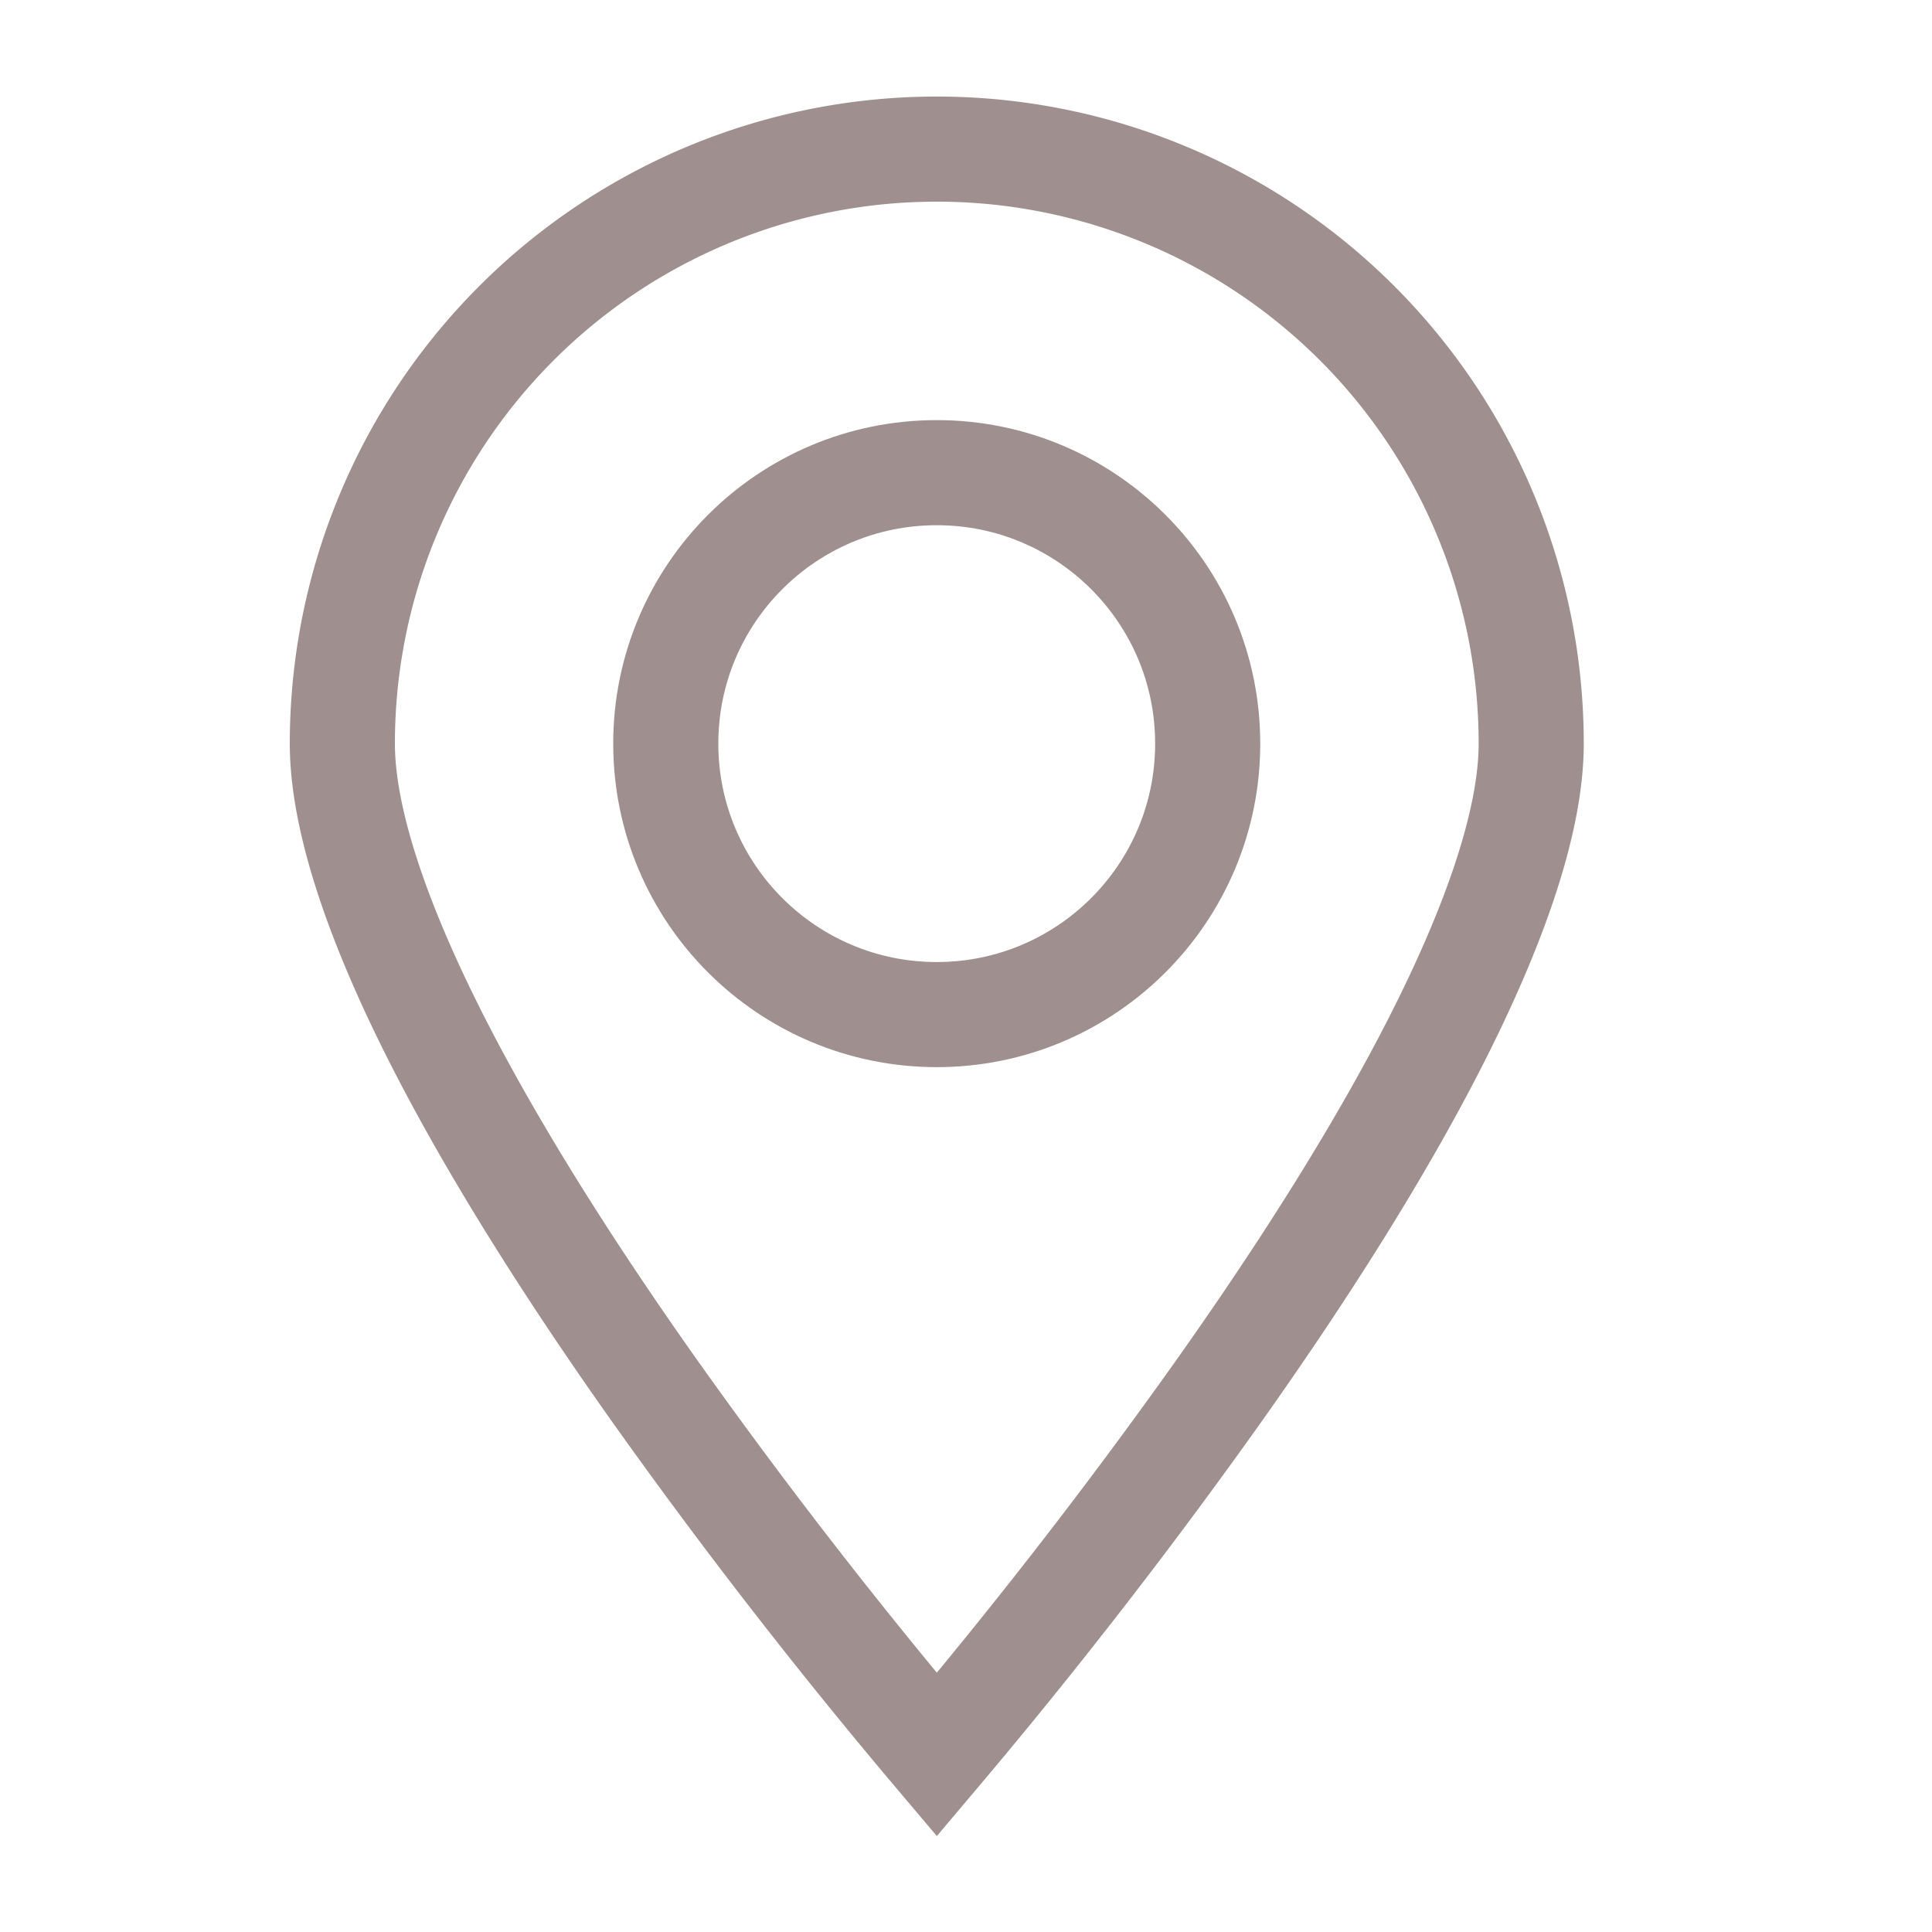
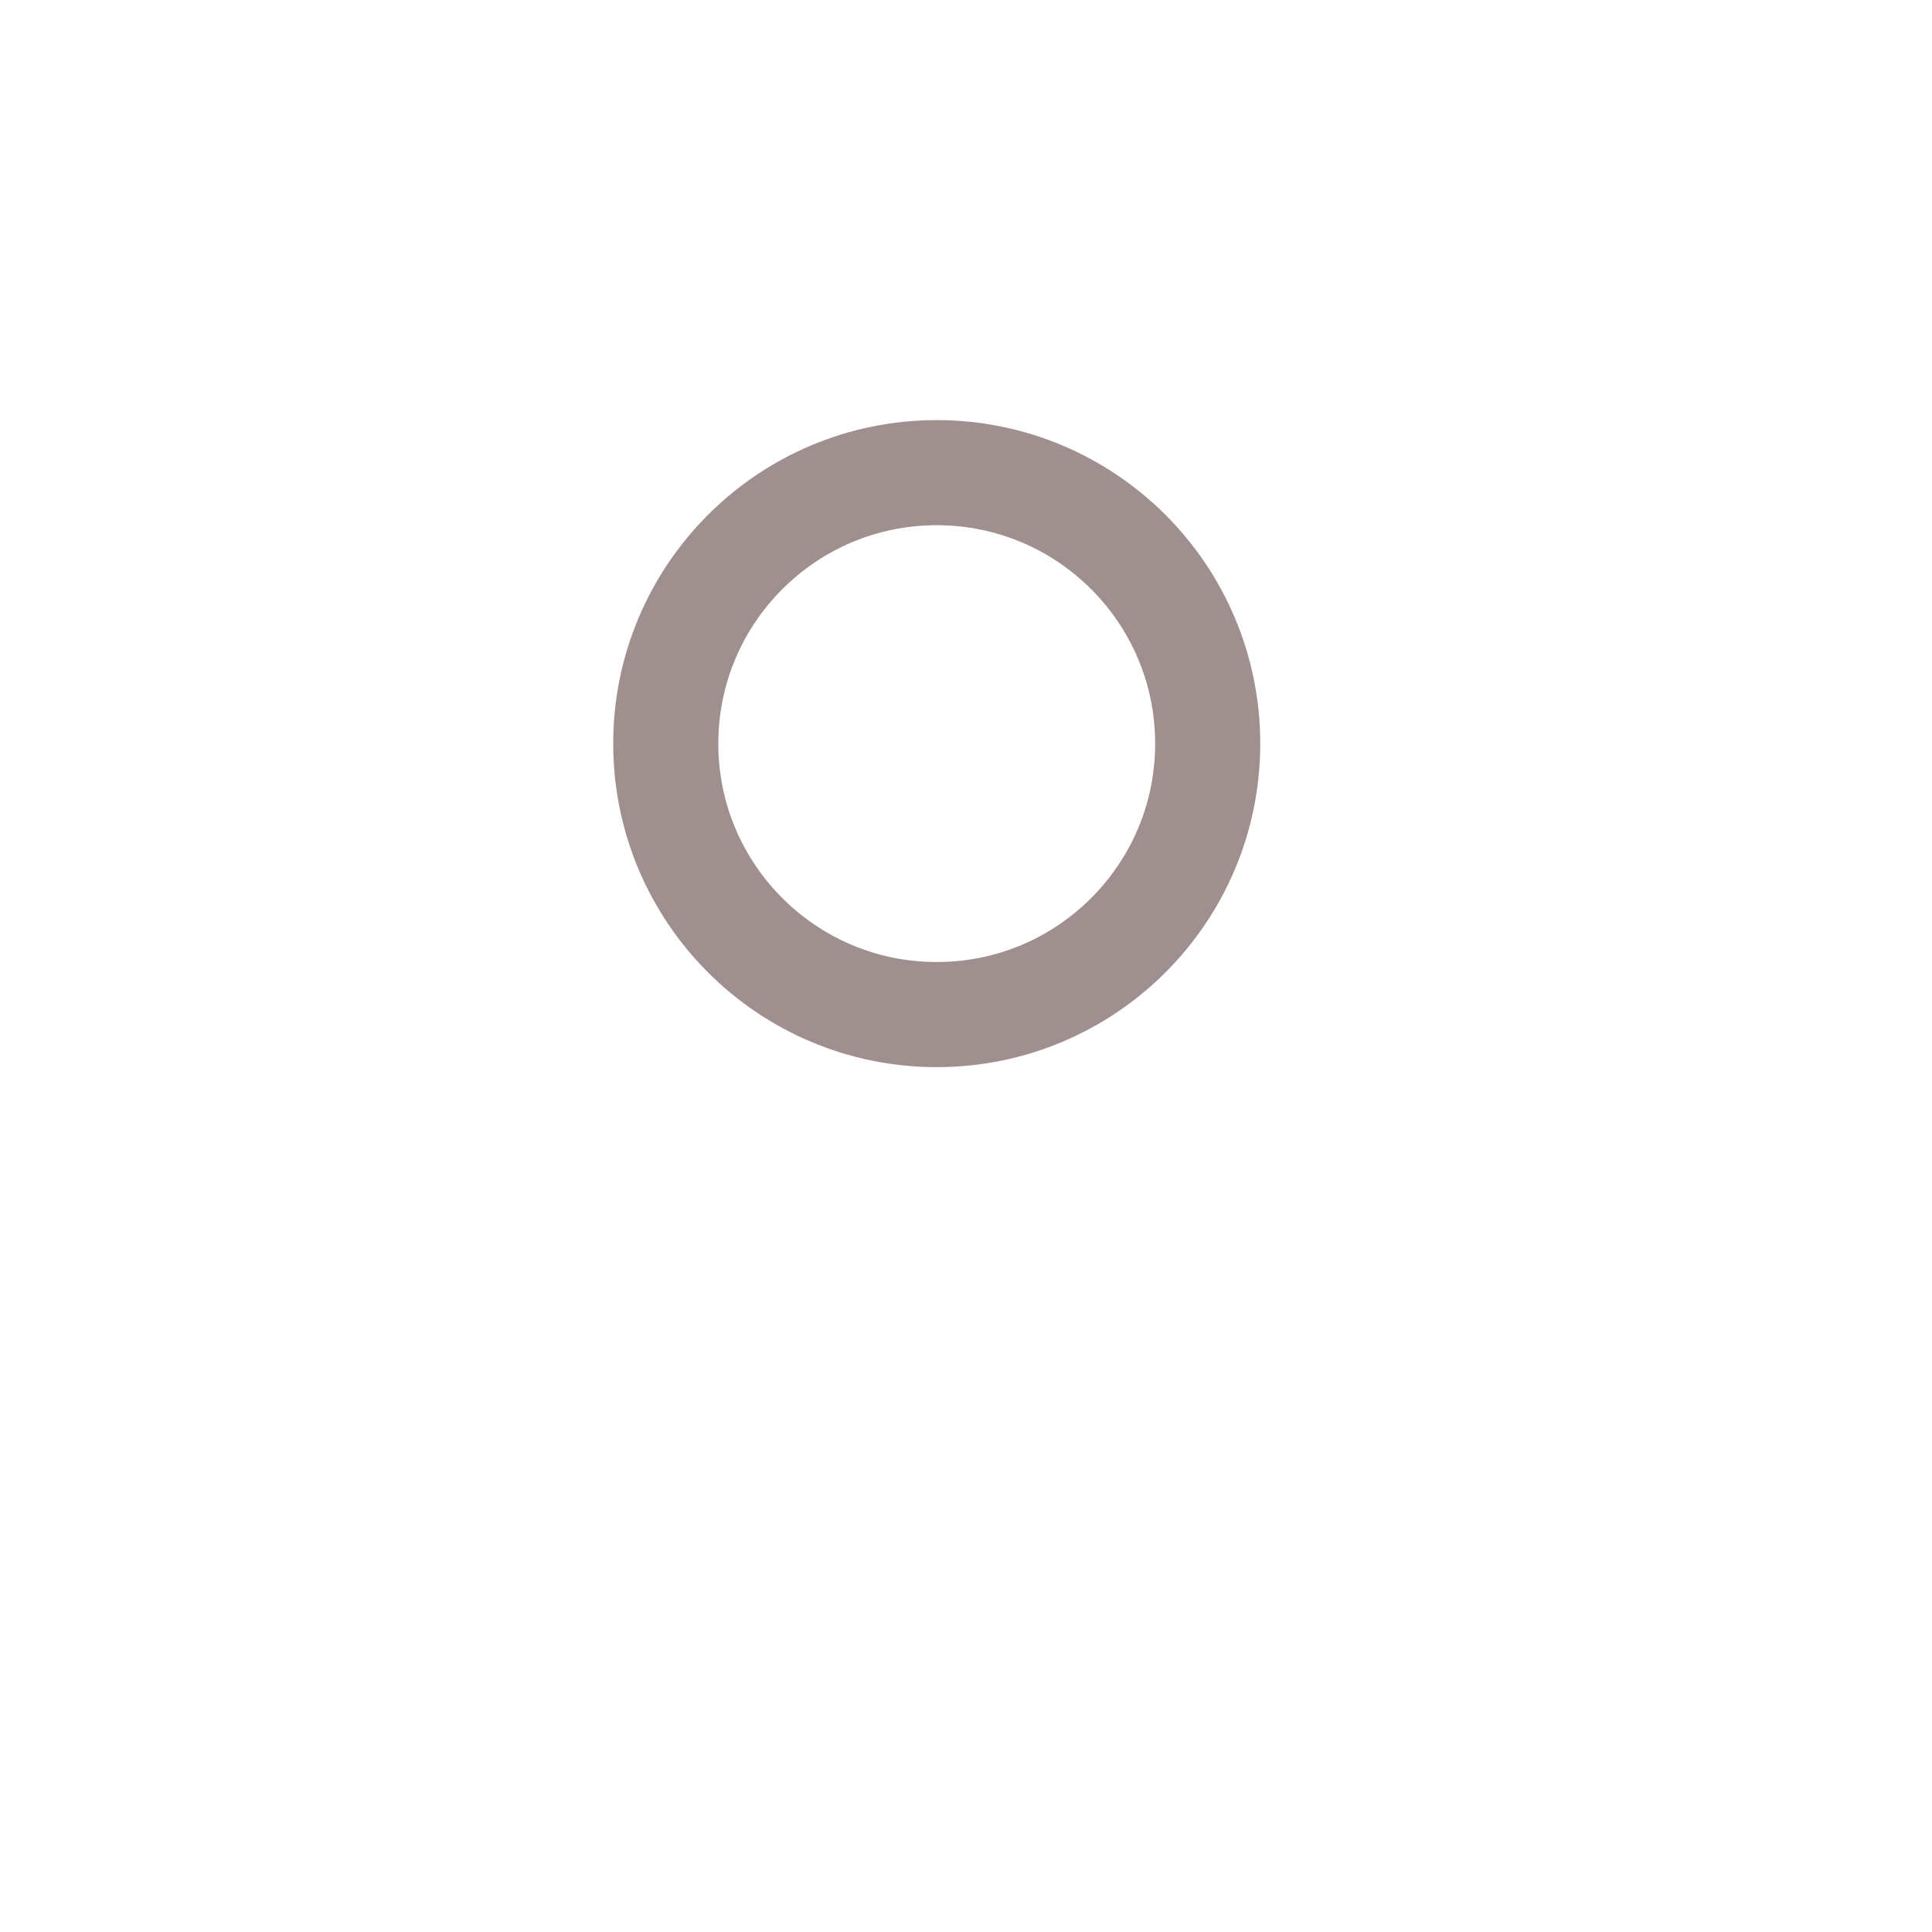
<svg xmlns="http://www.w3.org/2000/svg" width="20" height="20" viewBox="0 0 20 20" fill="none">
  <g opacity=".5" stroke="#402020" stroke-width="1.088">
    <circle cx="9.697" cy="7.698" r="2.805" />
-     <path d="M15.851 7.698c0 .79-.367 1.861-.987 3.08-.611 1.2-1.432 2.473-2.262 3.643a56.977 56.977 0 01-2.904 3.743 56.979 56.979 0 01-2.905-3.743c-.83-1.17-1.65-2.444-2.262-3.644-.62-1.218-.987-2.29-.987-3.08a6.153 6.153 0 0112.307 0z" />
  </g>
</svg>